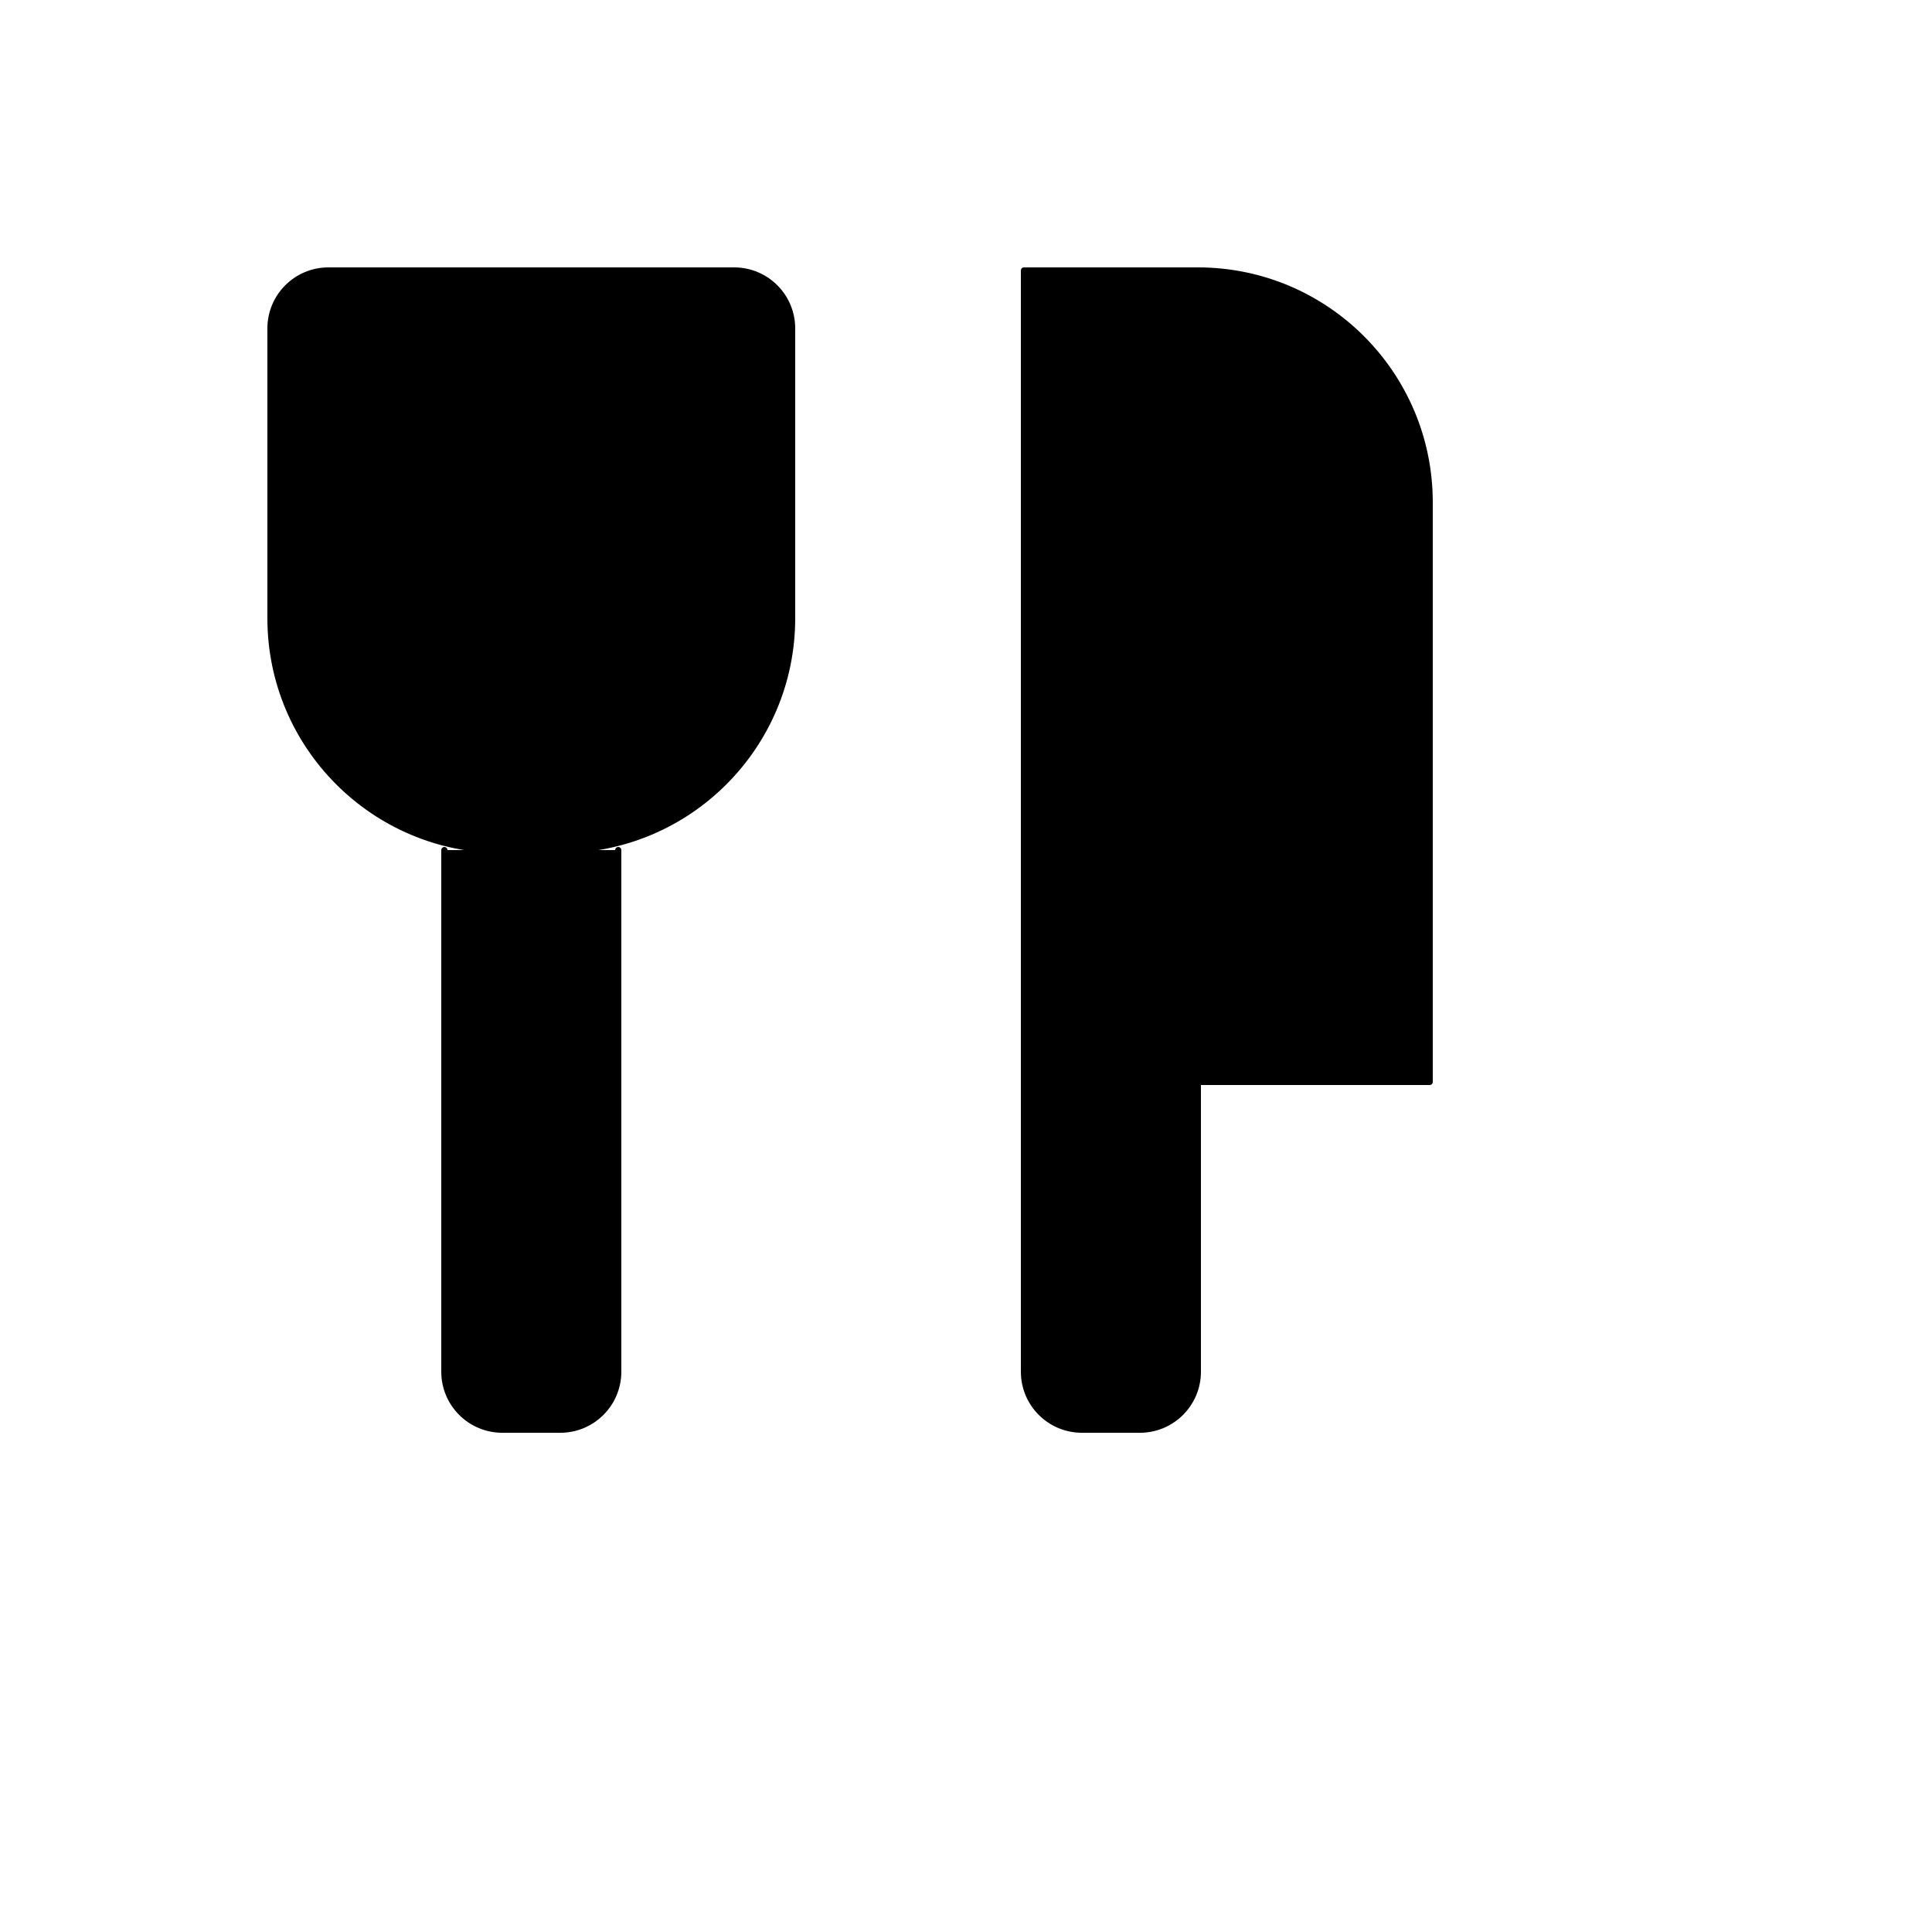
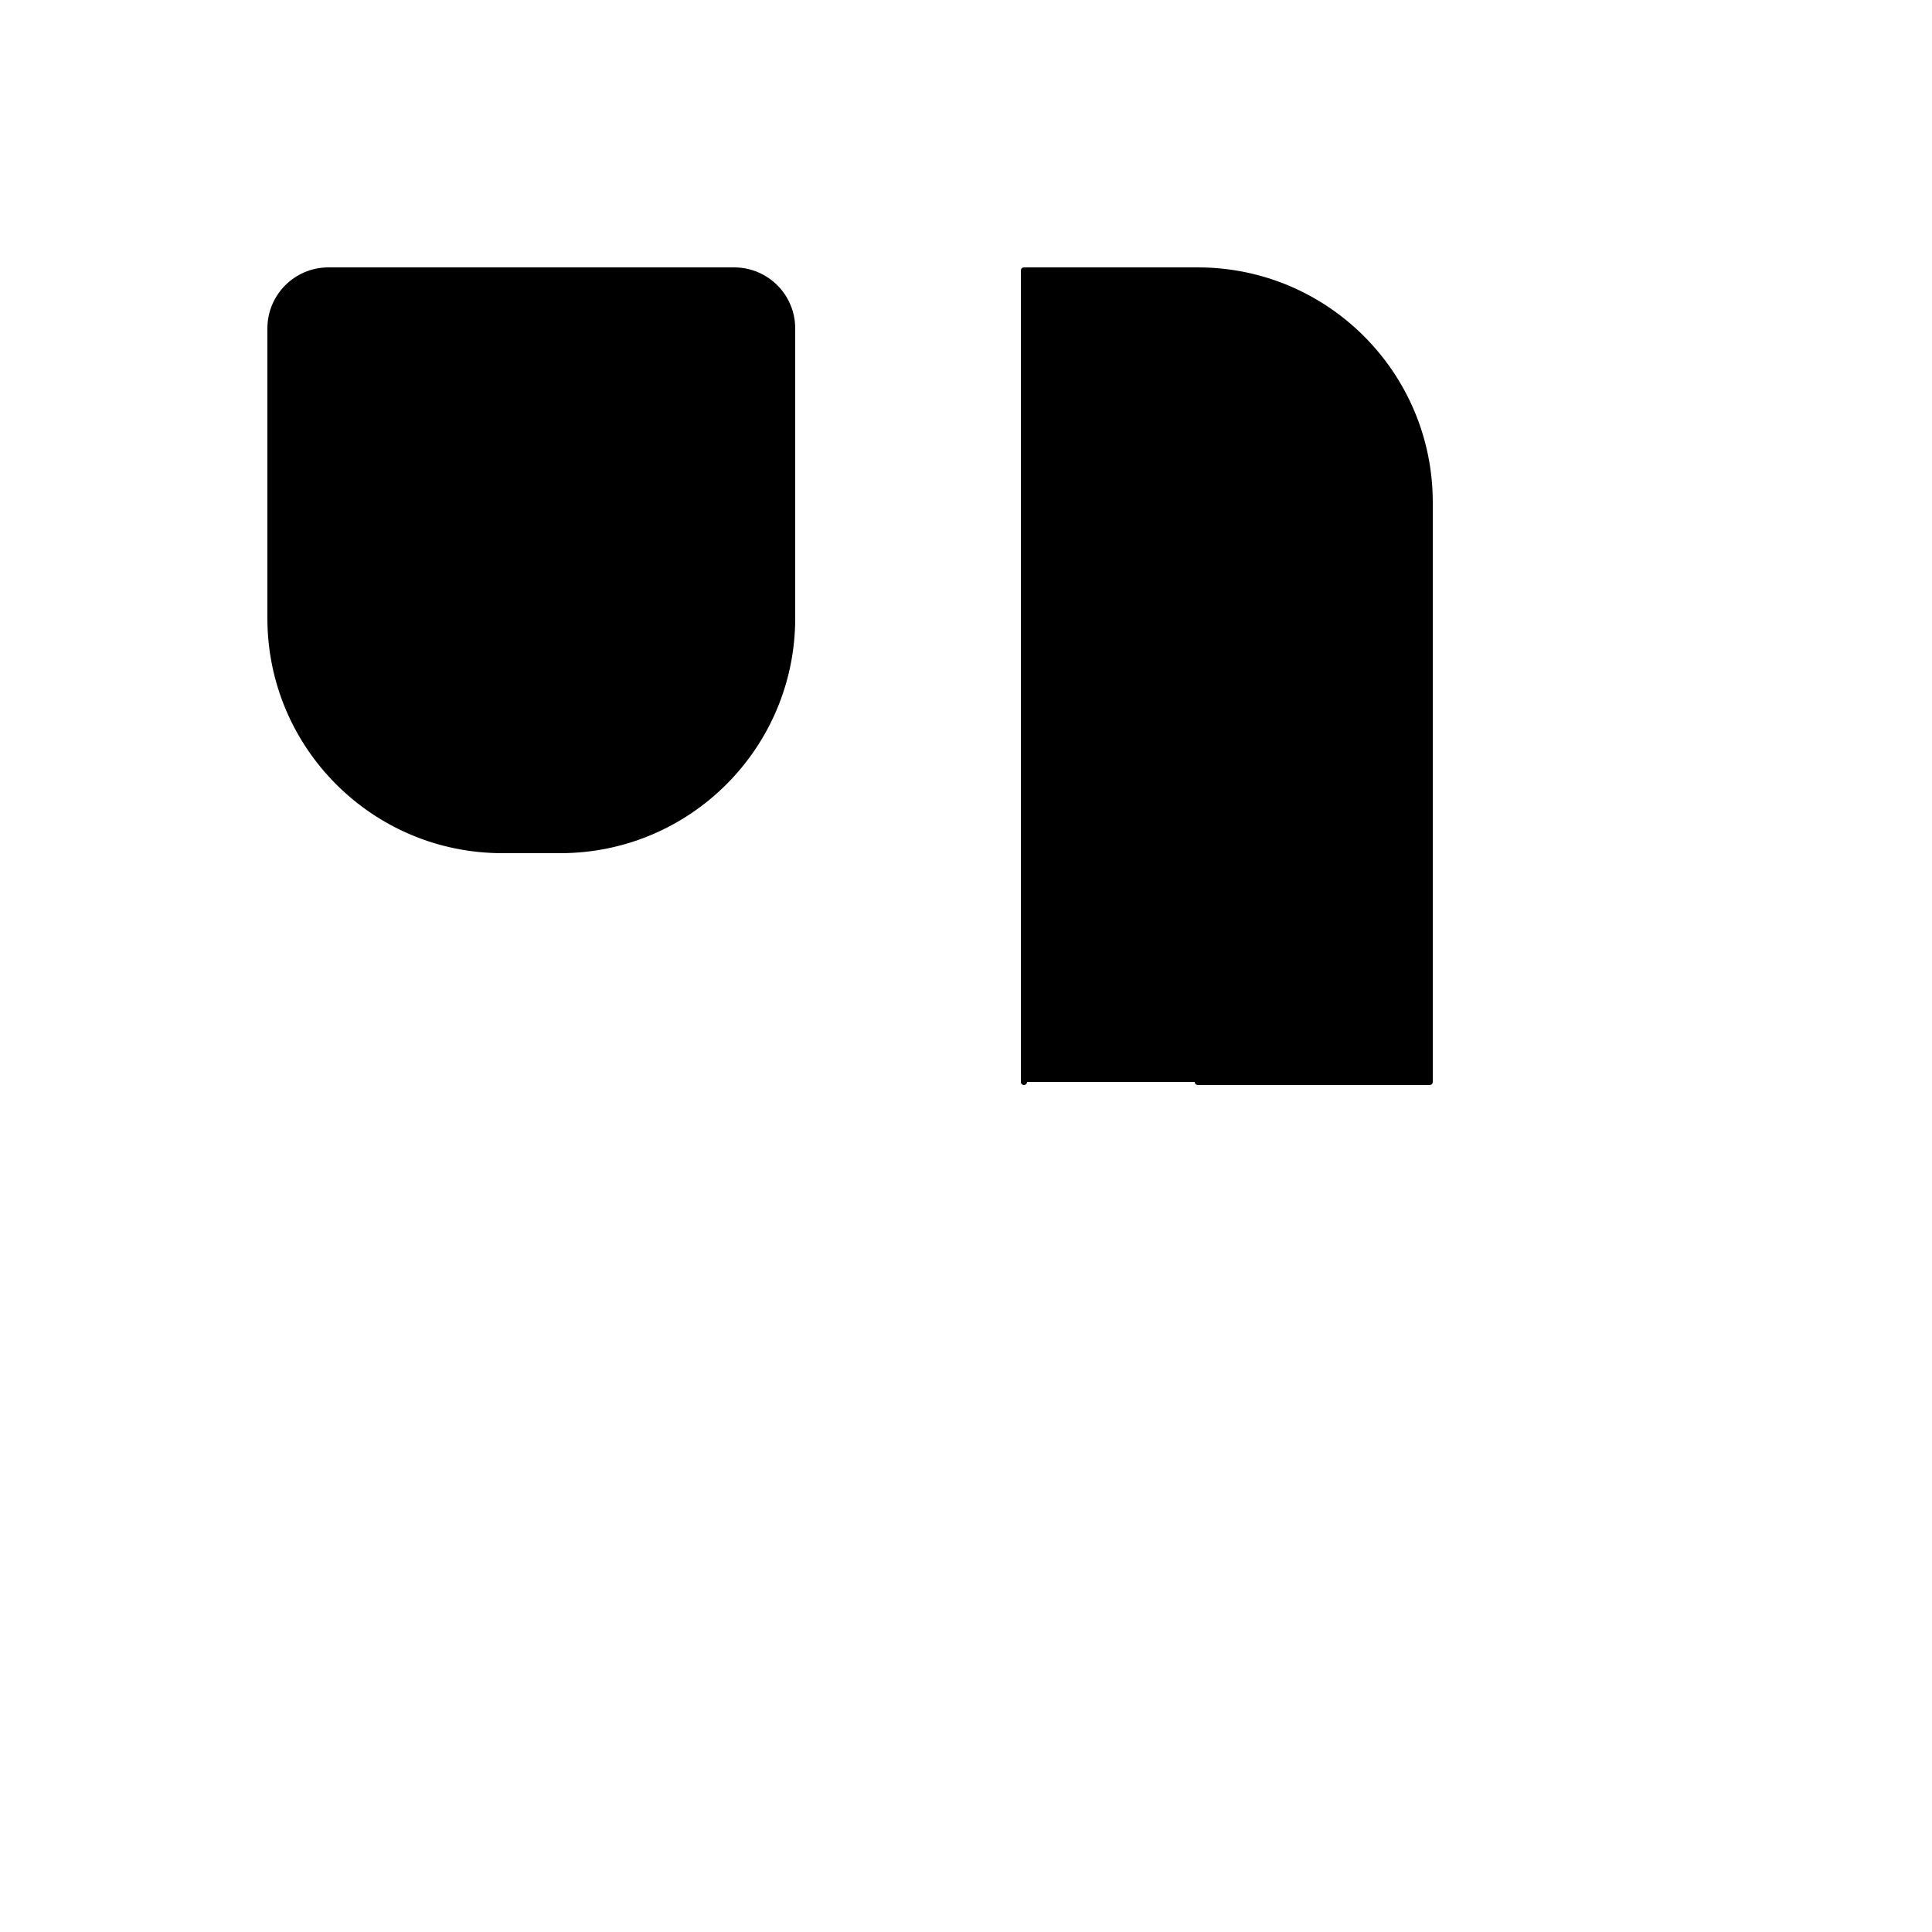
<svg xmlns="http://www.w3.org/2000/svg" version="1.1" width="100%" height="100%" id="svgWorkerArea" viewBox="-25 -25 625 625" style="background: white;">
  <defs id="defsdoc">
    <pattern id="patternBool" x="0" y="0" width="10" height="10" patternUnits="userSpaceOnUse" patternTransform="rotate(35)">
      <circle cx="5" cy="5" r="4" style="stroke: none;fill: #ff000070;" />
    </pattern>
  </defs>
  <g id="fileImp-754321513" class="cosito">
    <path id="pathImp-885586803" stroke="black" stroke-linecap="round" stroke-linejoin="round" stroke-width="2" class="grouped" d="M231.25 175C231.25 175 231.25 81.25 231.25 81.25 231.25 70.894 222.856 62.5 212.5 62.5 212.5 62.5 81.25 62.5 81.25 62.5 70.894 62.5 62.5 70.894 62.5 81.25 62.5 81.25 62.5 175 62.5 175 62.5 216.421 96.079 250 137.5 250 137.5 250 156.25 250 156.25 250 197.671 250 231.25 216.421 231.25 175 231.25 175 231.25 175 231.25 175" />
    <path id="pathImp-182509979" stroke="black" stroke-linecap="round" stroke-linejoin="round" stroke-width="2" class="grouped" d="M306.25 325C306.25 325 306.25 62.5 306.25 62.5 306.25 62.5 362.5 62.5 362.5 62.5 403.921 62.5 437.5 96.079 437.5 137.5 437.5 137.5 437.5 325 437.5 325 437.5 325 362.5 325 362.5 325" />
-     <path id="pathImp-882009646" stroke="black" stroke-linecap="round" stroke-linejoin="round" stroke-width="2" class="grouped" d="M306.25 325C306.25 325 306.25 418.75 306.25 418.75 306.25 429.106 314.644 437.5 325 437.5 325 437.5 343.75 437.5 343.75 437.5 354.106 437.5 362.5 429.106 362.5 418.75 362.5 418.75 362.5 325 362.5 325" />
-     <path id="pathImp-908296961" stroke="black" stroke-linecap="round" stroke-linejoin="round" stroke-width="2" class="grouped" d="M118.75 250C118.75 250 118.75 418.75 118.75 418.75 118.75 429.106 127.144 437.5 137.5 437.5 137.5 437.5 156.25 437.5 156.25 437.5 166.606 437.5 175 429.106 175 418.75 175 418.75 175 250 175 250" />
    <path id="pathImp-374085466" stroke="black" stroke-linecap="round" stroke-linejoin="round" stroke-width="2" class="grouped" d="M118.75 137.5C118.75 137.5 118.75 62.5 118.75 62.5" />
-     <path id="pathImp-896101989" stroke="black" stroke-linecap="round" stroke-linejoin="round" stroke-width="2" class="grouped" d="M175 137.5C175 137.5 175 62.5 175 62.5" />
  </g>
</svg>